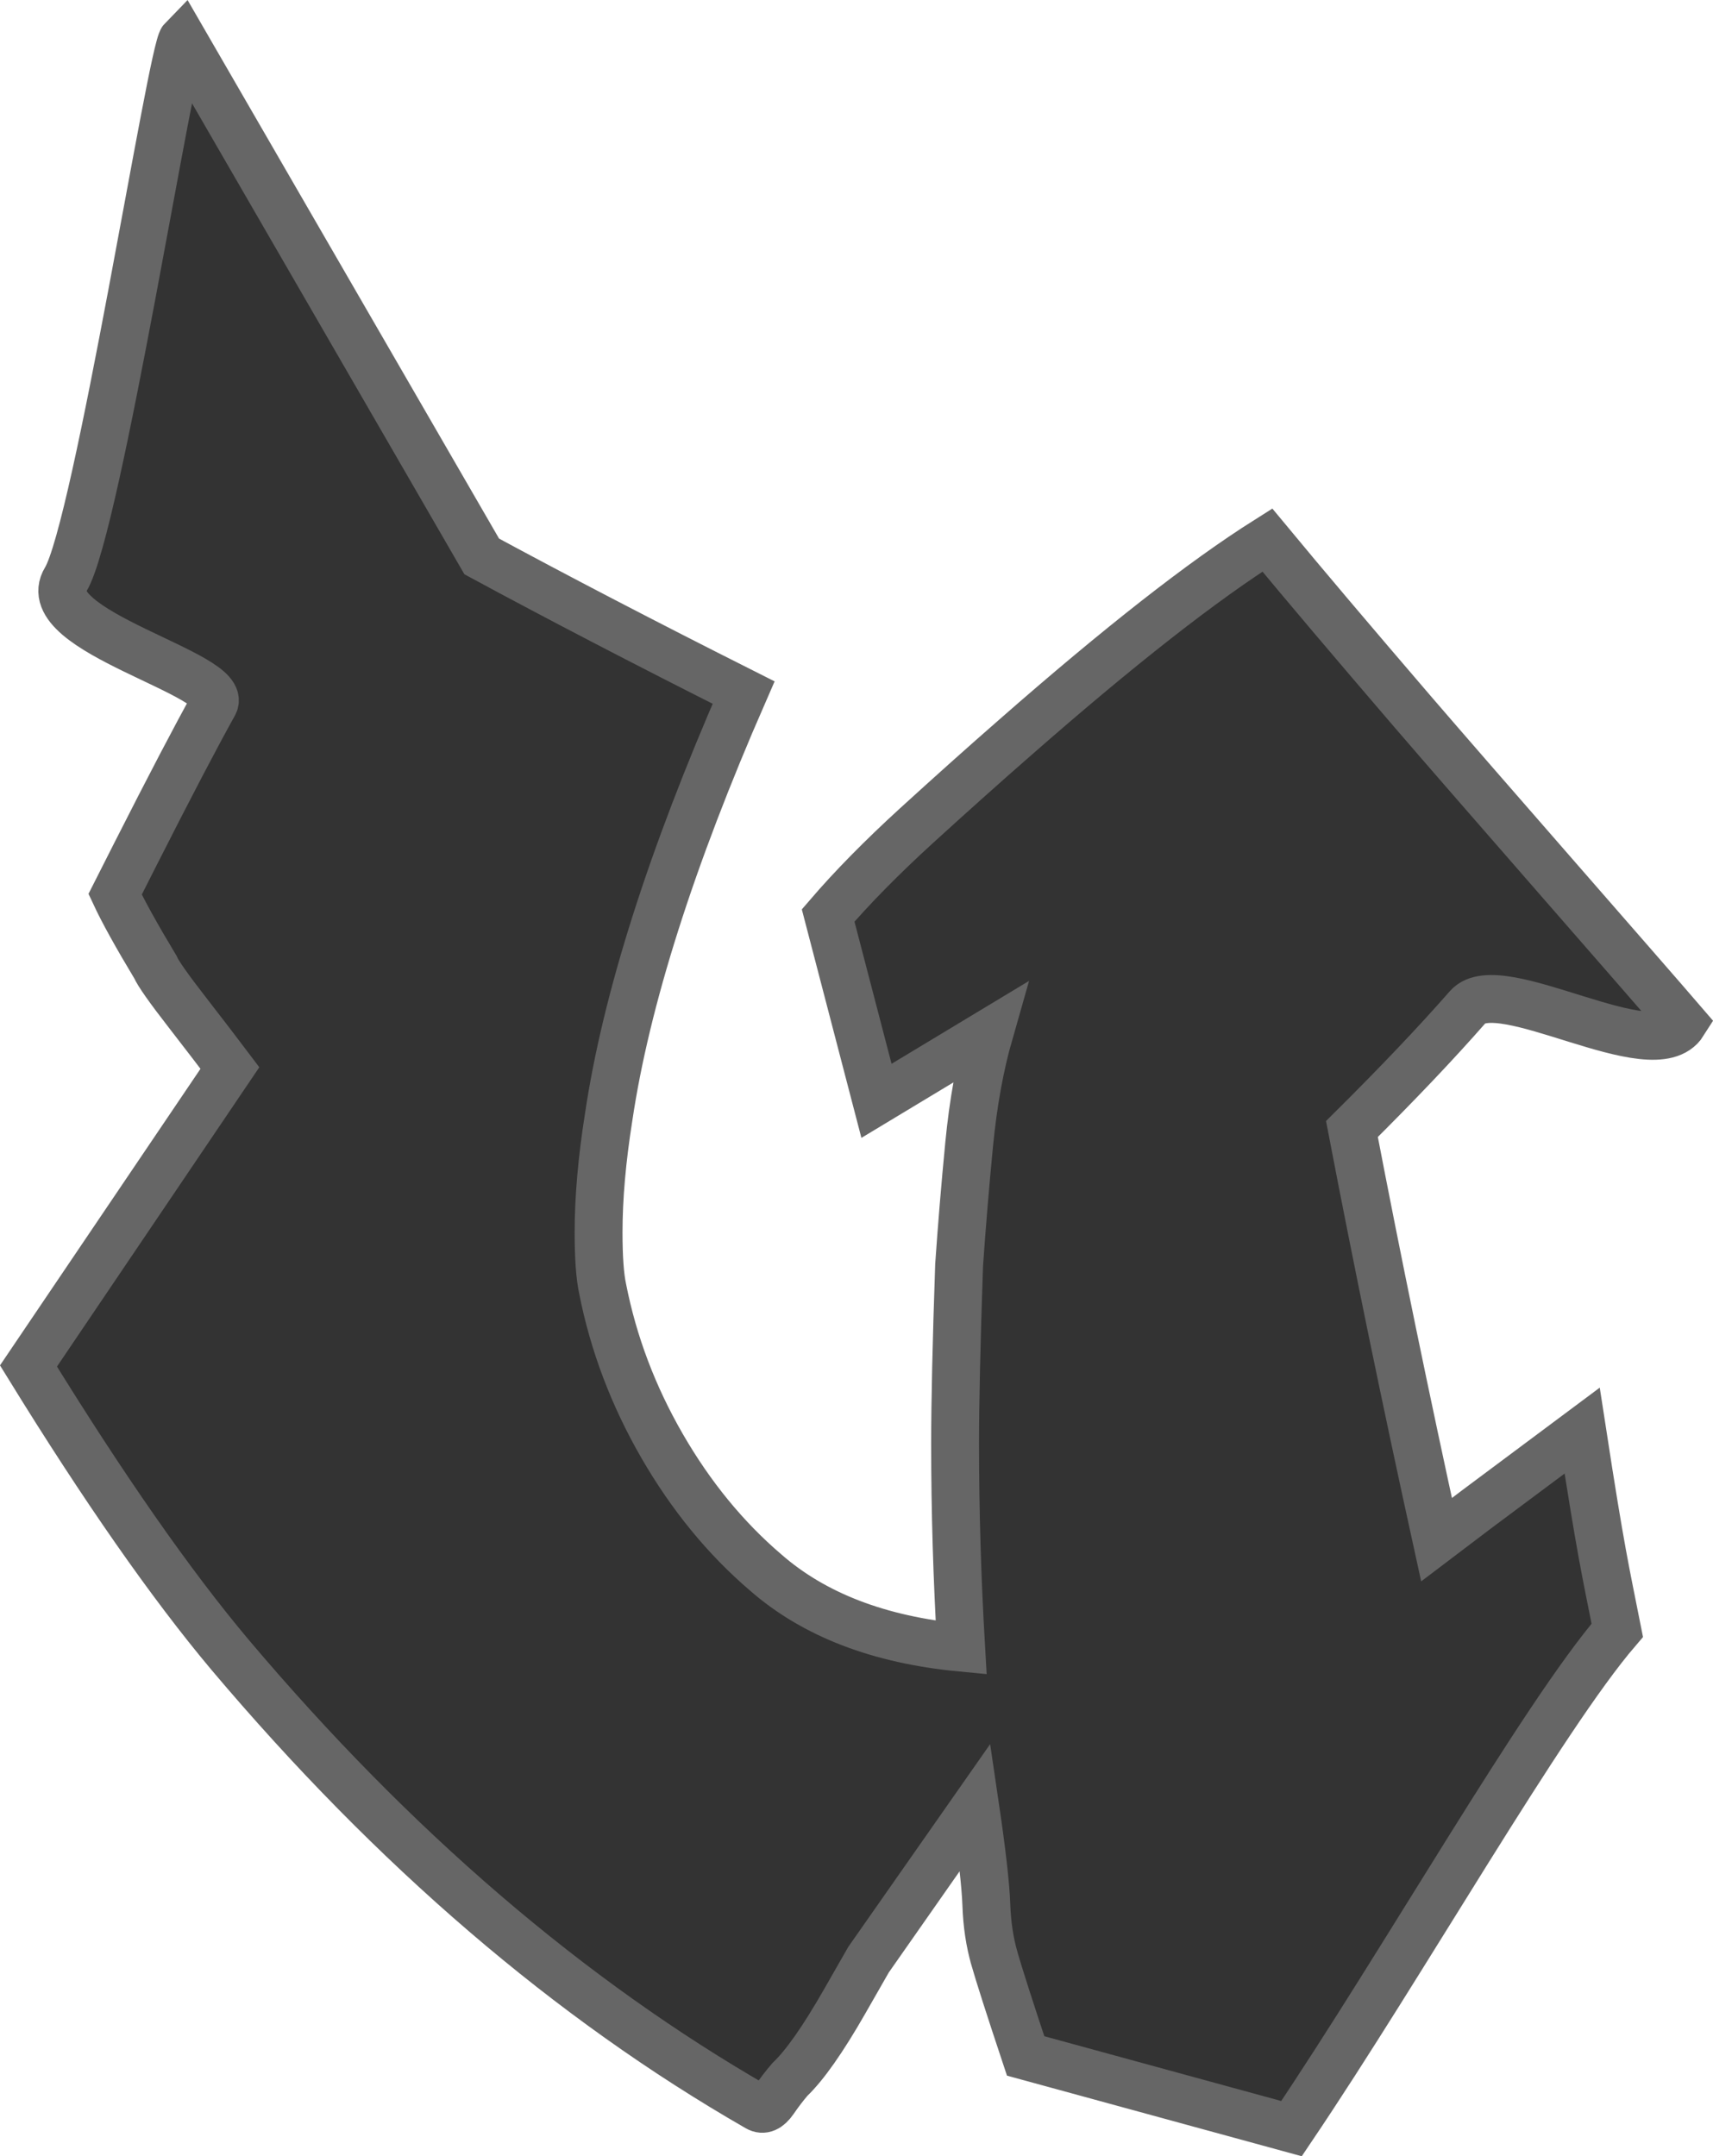
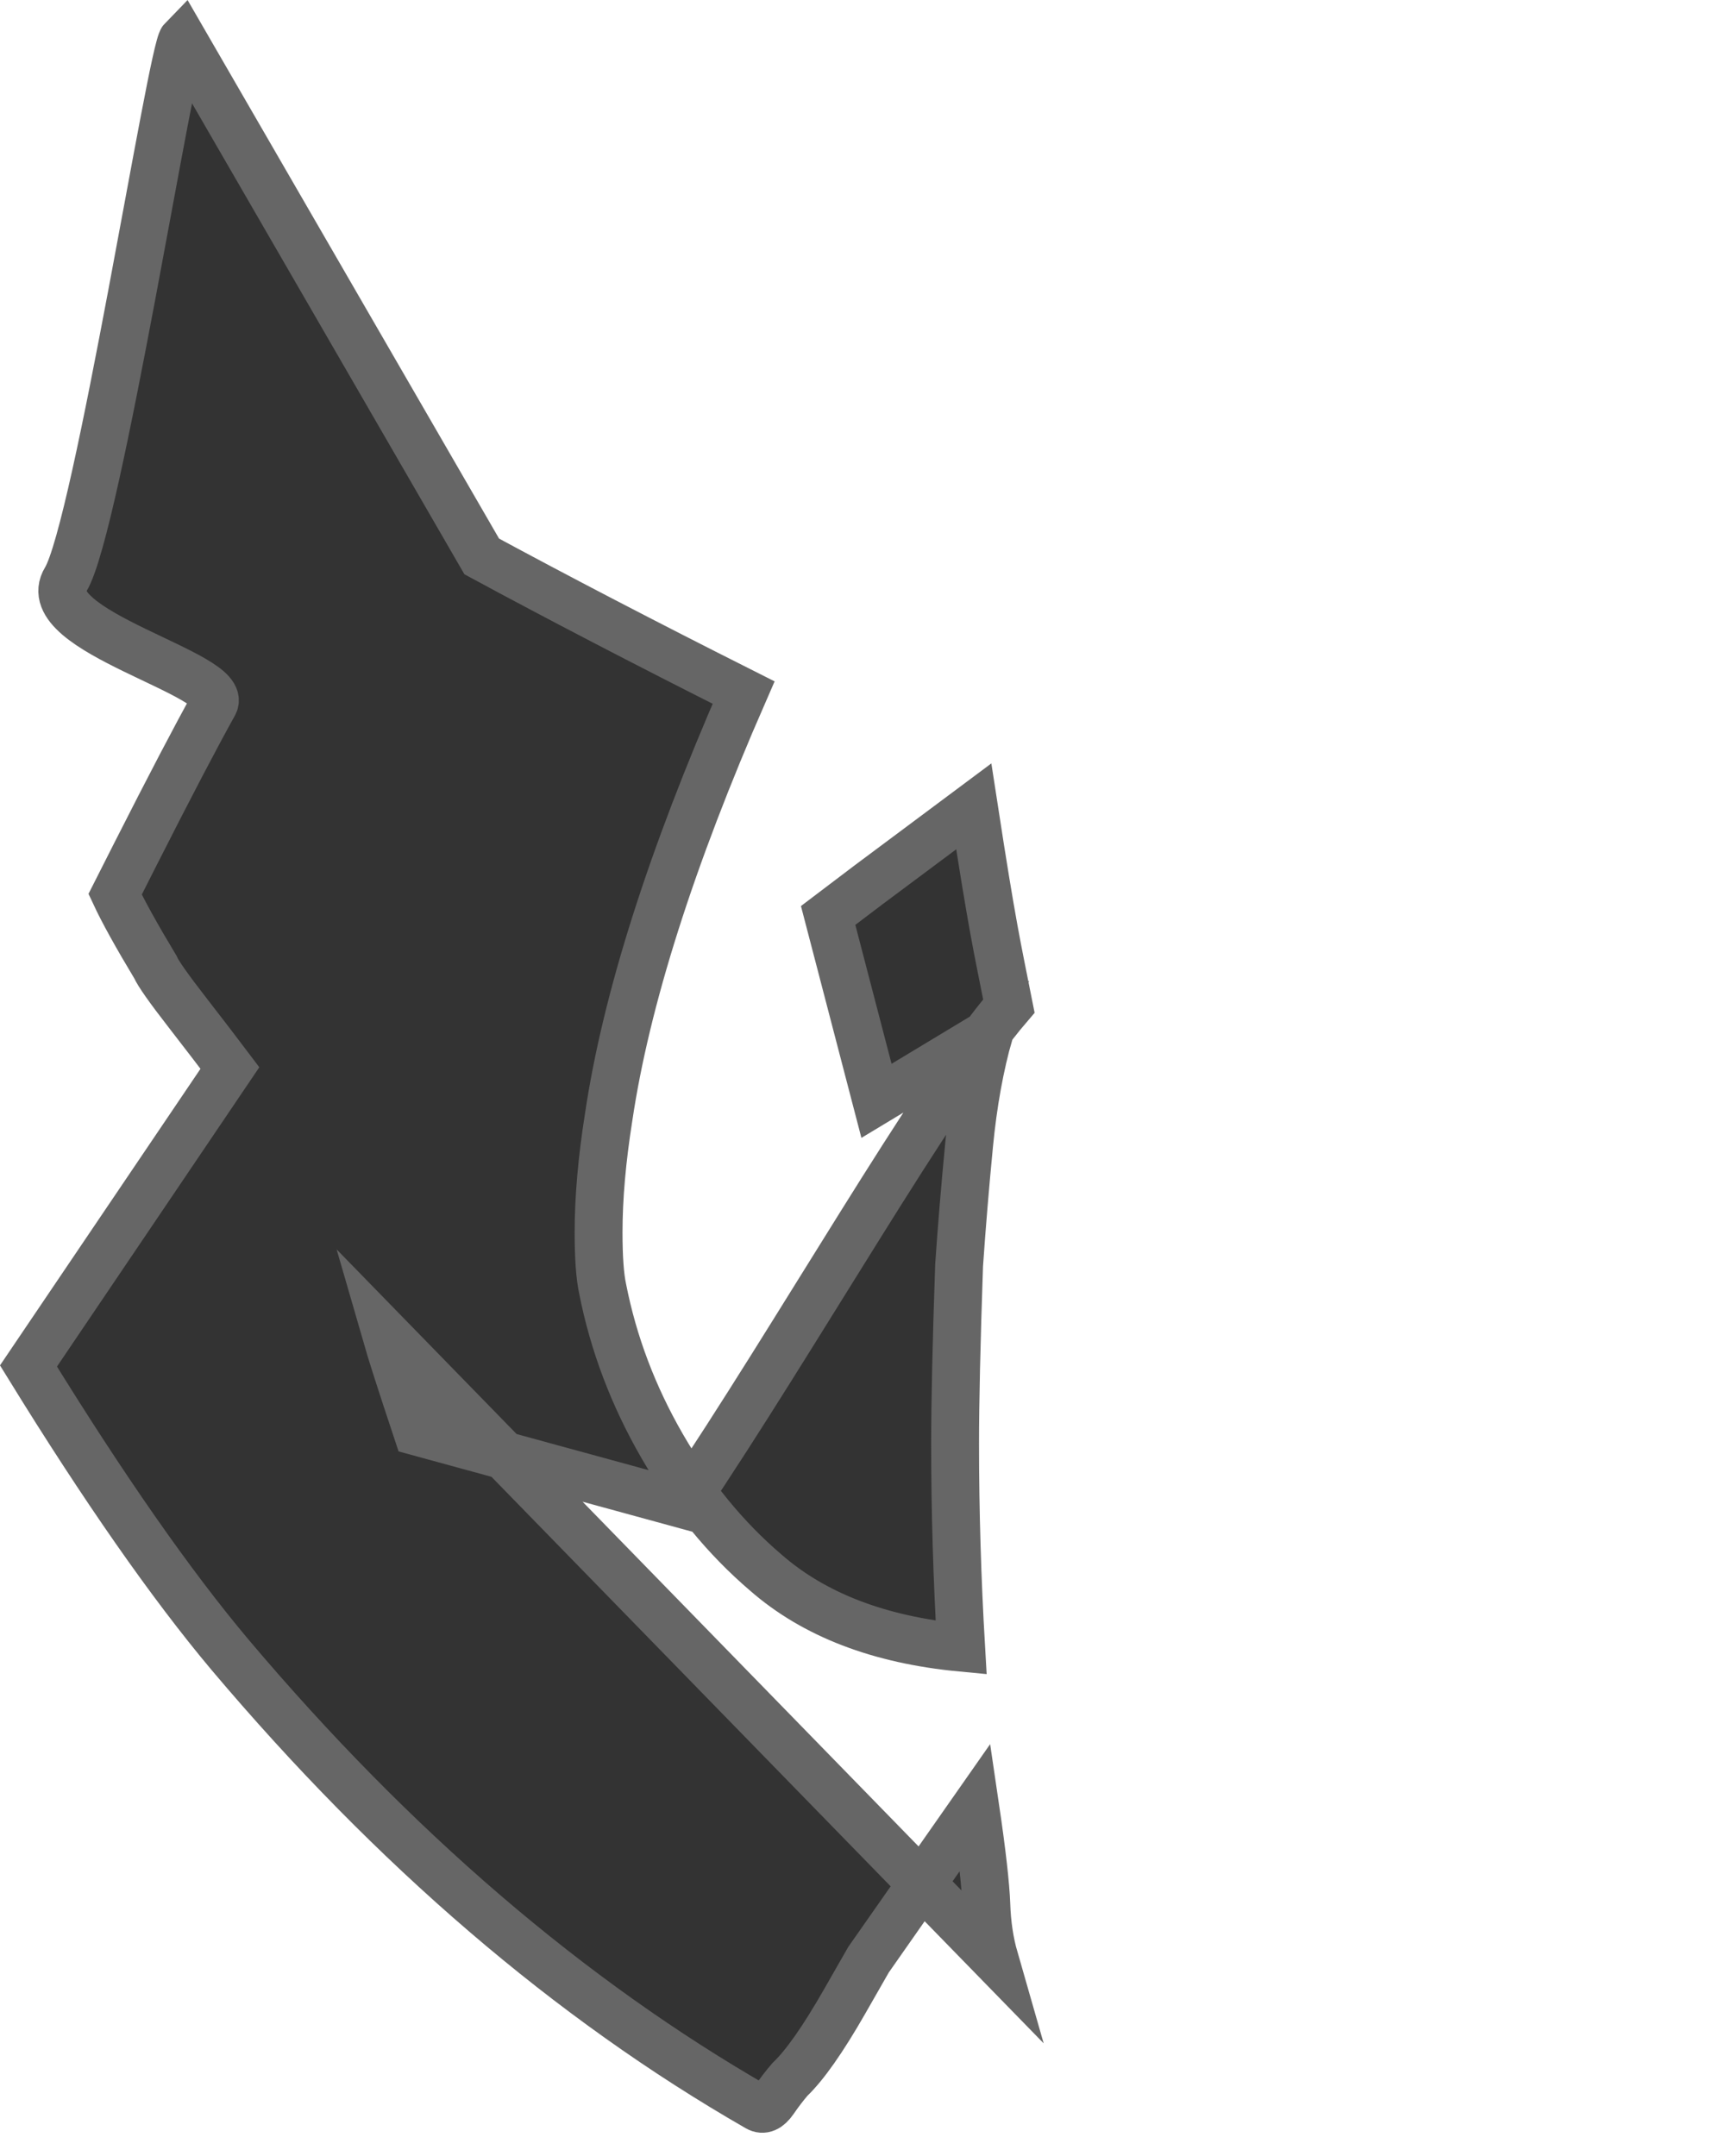
<svg xmlns="http://www.w3.org/2000/svg" viewBox="0 0 286.32 360.34" height="360.34" width="286.32" data-name="Livello 1" id="Livello_1">
-   <path stroke-width="8" stroke-miterlimit="10" stroke="#666" fill="#333" d="M166.21,327.3c-.79-2.75-1.24-5.75-1.35-9.02-.12-3.27-.73-8.69-1.85-16.27l-17.84,25.49-4.04,7.06c-3.59,6.27-6.62,10.59-9.09,12.94-.9,1.04-1.8,2.22-2.7,3.53-.9,1.3-1.8,1.69-2.7,1.17-31.43-18.04-60.83-43.26-88.21-75.68-9.88-11.76-21.1-27.84-33.67-48.24l33.67-49.8c-1.57-2.09-3.93-5.16-7.07-9.22-3.15-4.05-4.94-6.6-5.39-7.65-3.14-5.22-5.39-9.28-6.73-12.16l3.37-6.66c5.83-11.5,10.21-19.86,13.13-25.1,2.91-4.96-30.04-12.22-24.76-20.85C16.24,88.22,28.72,8.39,30.52,6.56l50,86.43c12.57,6.8,27.15,14.39,43.77,22.75-12.12,27.71-19.65,51.37-22.56,70.98-1.12,7.06-1.68,13.47-1.68,19.22,0,4.18.22,7.32.67,9.41,1.8,9.16,5.11,17.91,9.93,26.27,4.83,8.37,10.61,15.43,17.34,21.18,8.08,7.06,18.96,11.25,32.66,12.55-.67-11.5-1.01-22.88-1.01-34.12,0-6.8.22-16.73.67-29.8.45-6.53,1.01-13.27,1.68-20.2.67-6.92,1.8-13.14,3.37-18.63l-18.86,11.37-8.08-30.98c4.04-4.7,8.93-9.67,14.65-14.9,5.73-5.22,11.28-10.2,16.67-14.9,17.28-15.15,31.31-26.14,42.09-32.94,6.06,7.32,14.14,16.87,24.24,28.63,10.1,11.76,39.01,44.75,45.3,52.07-4.94,7.84-30.77-8.67-36.04-2.66-5.27,6.02-11.73,12.81-19.36,20.39,4.26,22.22,8.98,45.1,14.14,68.63l6.73-5.1,17.61-13.13c3.14,20.39,3.85,23.18,5.87,33.37-12.57,14.64-35.59,55.31-54.45,83.28l-44.44-12.15c-2.7-8.11-4.43-13.53-5.22-16.27Z" />
+   <path stroke-width="8" stroke-miterlimit="10" stroke="#666" fill="#333" d="M166.21,327.3c-.79-2.75-1.24-5.75-1.35-9.02-.12-3.27-.73-8.69-1.85-16.27l-17.84,25.49-4.04,7.06c-3.59,6.27-6.62,10.59-9.09,12.94-.9,1.04-1.8,2.22-2.7,3.53-.9,1.3-1.8,1.69-2.7,1.17-31.43-18.04-60.83-43.26-88.21-75.68-9.88-11.76-21.1-27.84-33.67-48.24l33.67-49.8c-1.57-2.09-3.93-5.16-7.07-9.22-3.15-4.05-4.94-6.6-5.39-7.65-3.14-5.22-5.39-9.28-6.73-12.16l3.37-6.66c5.83-11.5,10.21-19.86,13.13-25.1,2.91-4.96-30.04-12.22-24.76-20.85C16.24,88.22,28.72,8.39,30.52,6.56l50,86.43c12.57,6.8,27.15,14.39,43.77,22.75-12.12,27.71-19.65,51.37-22.56,70.98-1.12,7.06-1.68,13.47-1.68,19.22,0,4.18.22,7.32.67,9.41,1.8,9.16,5.11,17.91,9.93,26.27,4.83,8.37,10.61,15.43,17.34,21.18,8.08,7.06,18.96,11.25,32.66,12.55-.67-11.5-1.01-22.88-1.01-34.12,0-6.8.22-16.73.67-29.8.45-6.53,1.01-13.27,1.68-20.2.67-6.92,1.8-13.14,3.37-18.63l-18.86,11.37-8.08-30.98l6.73-5.1,17.61-13.13c3.14,20.39,3.85,23.18,5.87,33.37-12.57,14.64-35.59,55.31-54.45,83.28l-44.44-12.15c-2.7-8.11-4.43-13.53-5.22-16.27Z" />
</svg>